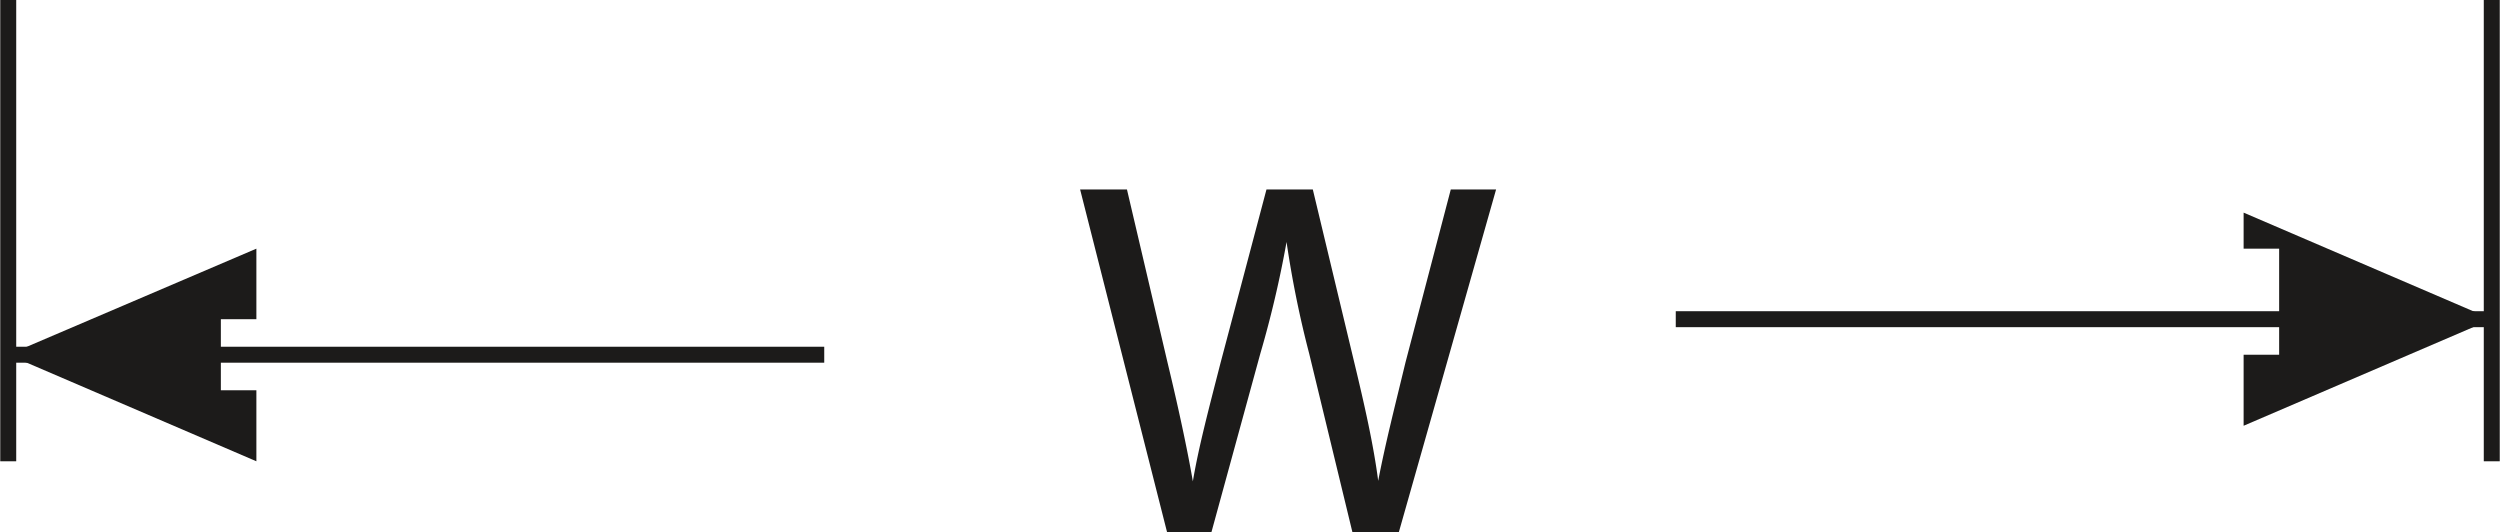
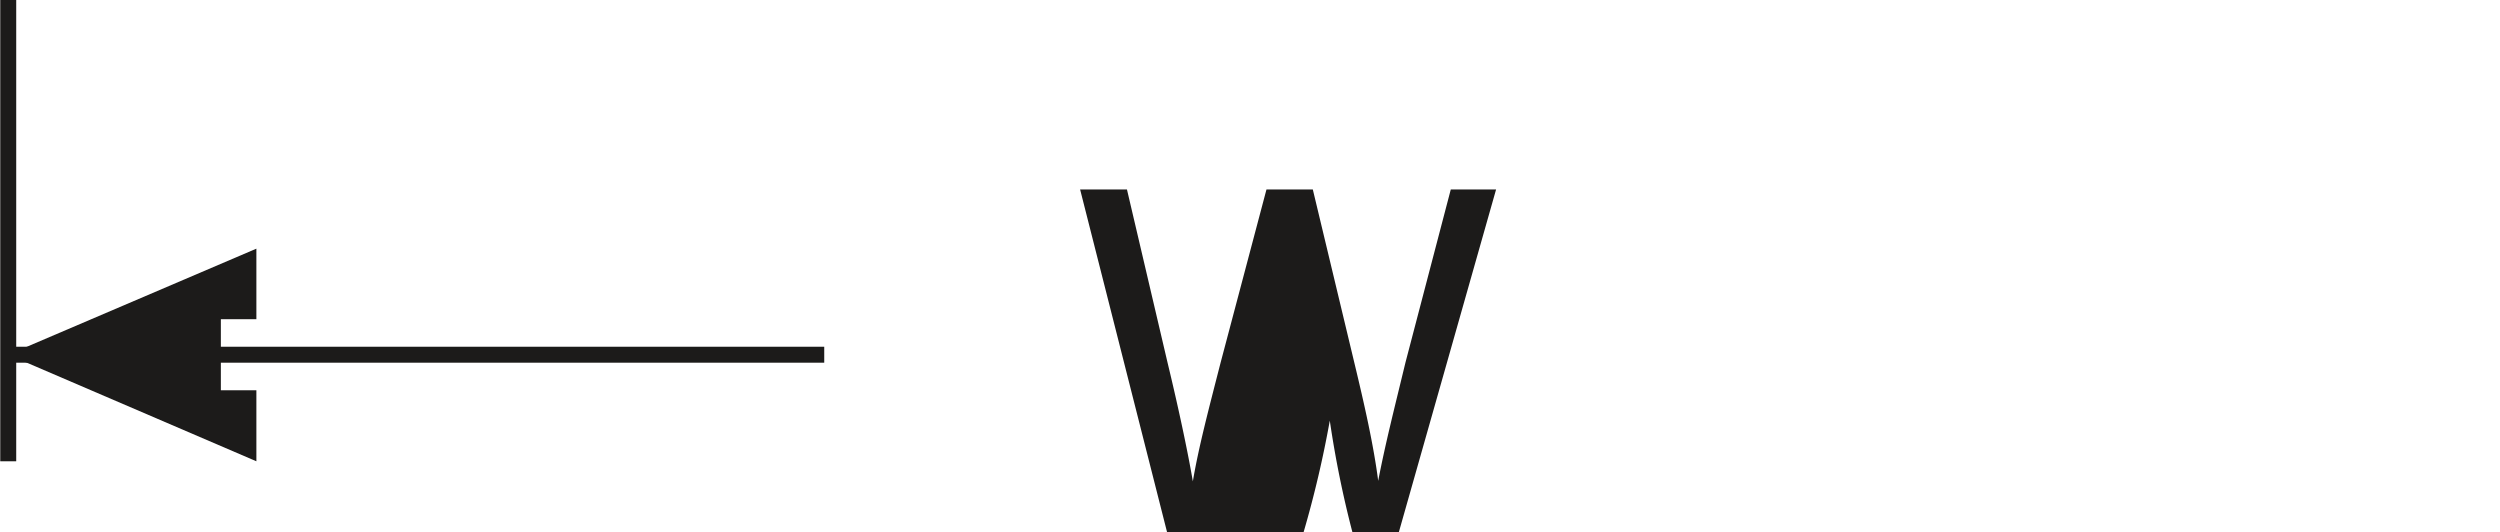
<svg xmlns="http://www.w3.org/2000/svg" width="48.56" height="10.34" viewBox="0 0 48.56 10.34">
  <defs>
    <style>.a{fill:none;stroke:#1c1b1a;stroke-width:0.31px;}.b{fill:#1c1b1a;}.c{isolation:isolate;}</style>
  </defs>
  <title>Fittings - 90 Elbow Dimension</title>
  <line class="a" x1="0.16" x2="0.16" y2="8.96" />
-   <line class="a" x1="48.4" x2="48.4" y2="8.96" />
-   <line class="a" x1="48.4" y1="6.2" x2="32.55" y2="6.2" />
-   <polygon class="b" points="48.4 6.2 43.58 8.27 43.58 8.27 43.58 8.27 43.58 7.58 43.58 7.58 43.58 7.58 43.58 7.58 43.58 7.58 43.58 6.89 43.58 6.89 44.27 6.89 44.27 6.89 44.27 6.89 44.27 6.89 44.27 6.2 44.27 6.2 44.27 6.2 44.27 6.2 44.27 6.2 44.27 5.51 44.27 5.51 44.27 5.51 44.27 5.51 44.27 5.51 44.27 4.83 43.58 4.83 43.58 4.83 43.58 4.83 43.58 4.83 43.58 4.83 43.58 4.13 43.58 4.13 43.58 4.13 43.58 4.13 48.4 6.2" />
  <line class="a" x1="0.16" y1="6.89" x2="16.01" y2="6.89" />
  <polygon class="b" points="0.16 6.89 4.98 4.83 4.98 4.83 4.98 4.83 4.98 4.83 4.98 5.51 4.98 5.51 4.98 5.51 4.98 5.51 4.98 5.51 4.98 5.51 4.98 6.2 4.98 6.2 4.98 6.2 4.29 6.2 4.29 6.2 4.29 6.89 4.29 6.89 4.29 6.89 4.29 6.89 4.29 6.89 4.29 7.58 4.29 7.58 4.98 7.58 4.98 7.58 4.98 7.58 4.98 7.58 4.98 8.27 4.98 8.27 4.98 8.27 4.98 8.27 4.98 8.27 4.98 8.96 4.98 8.96 4.98 8.96 0.16 6.89" />
  <g class="c">
-     <path class="b" d="M1065.12,170.14l-1.69-6.66h0.91l0.79,3.37c0.2,0.83.38,1.66,0.49,2.3h0c0.11-.66.32-1.45,0.54-2.31l0.89-3.36h0.9l0.81,3.38c0.19,0.79.37,1.58,0.46,2.28h0c0.14-.73.33-1.47,0.53-2.3l0.88-3.36h0.88l-1.89,6.66h-0.9l-0.84-3.47a20,20,0,0,1-.44-2.17h0a20.76,20.76,0,0,1-.51,2.17l-0.95,3.47h-0.9Z" transform="translate(-1042.45 -159.8)" />
+     <path class="b" d="M1065.12,170.14l-1.69-6.66h0.91l0.79,3.37c0.2,0.83.38,1.66,0.49,2.3h0c0.11-.66.32-1.45,0.54-2.31l0.89-3.36h0.9l0.81,3.38c0.19,0.79.37,1.58,0.46,2.28h0c0.14-.73.33-1.47,0.53-2.3l0.88-3.36h0.88l-1.89,6.66h-0.9a20,20,0,0,1-.44-2.17h0a20.76,20.76,0,0,1-.51,2.17l-0.95,3.47h-0.9Z" transform="translate(-1042.45 -159.8)" />
  </g>
</svg>